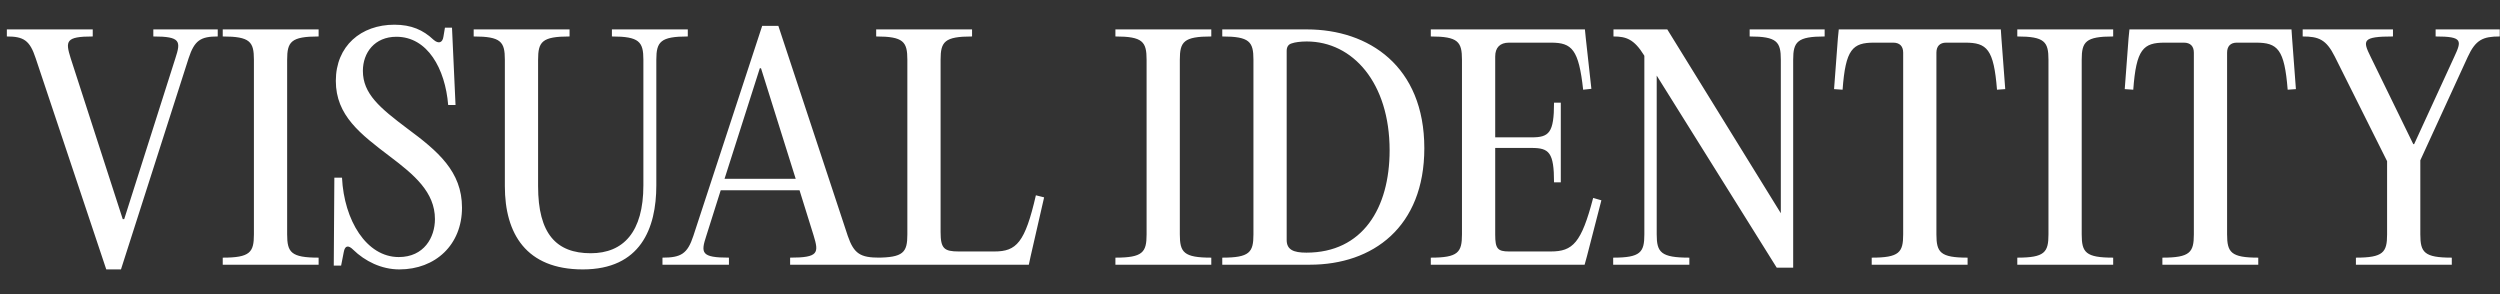
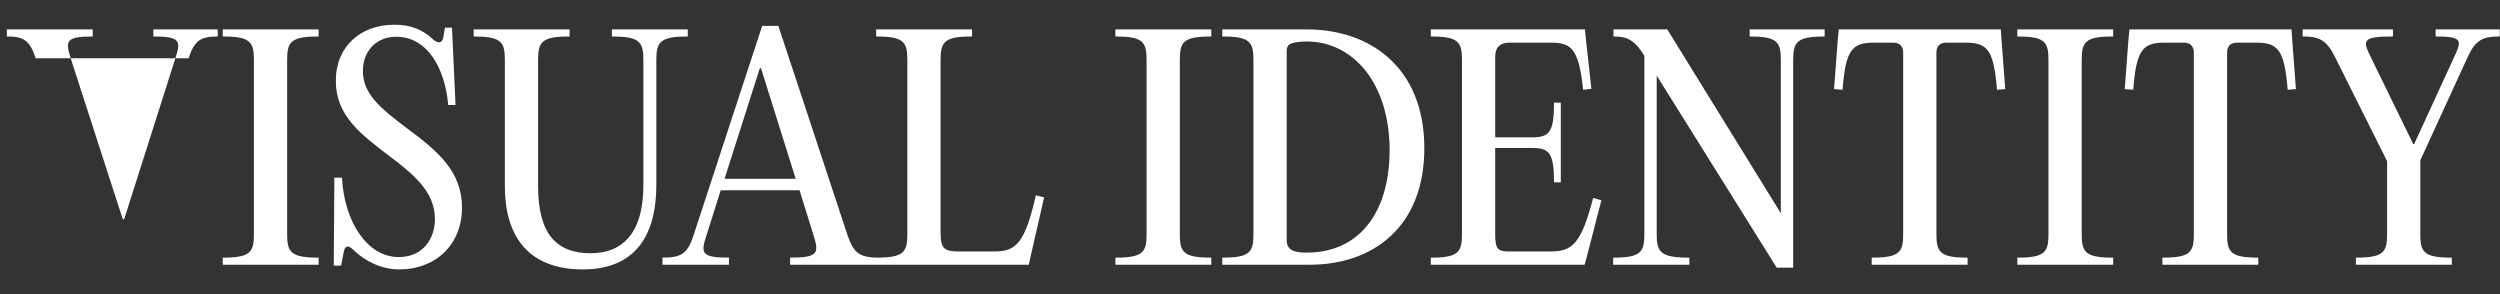
<svg xmlns="http://www.w3.org/2000/svg" width="85" height="10" viewBox="0 0 85 10" fill="none">
  <rect x="0" y="0" width="85" height="10" fill="#333333" stroke="none" />
-   <path d="M2.403 1.98L4.173 7.45H4.223L5.963 1.98C6.153 1.4 6.143 1.24 5.213 1.24V1H7.403V1.24C6.823 1.24 6.613 1.37 6.413 1.98L4.113 9.16H3.613L1.213 1.98C1.013 1.37 0.803 1.24 0.233 1.24V1H3.153V1.24C2.223 1.24 2.223 1.4 2.403 1.98ZM8.633 7.97V2.03C8.633 1.42 8.503 1.24 7.573 1.24V1H10.833V1.24C9.893 1.24 9.763 1.42 9.763 2.03V7.97C9.763 8.58 9.893 8.76 10.833 8.76V9H7.573V8.76C8.503 8.76 8.633 8.58 8.633 7.97ZM13.578 9.16C12.968 9.16 12.408 8.88 12.008 8.49C11.848 8.33 11.728 8.34 11.688 8.57L11.598 9.03H11.348L11.368 6.04H11.628C11.698 7.49 12.458 8.74 13.558 8.74C14.418 8.74 14.788 8.07 14.788 7.45C14.788 6.53 14.078 5.94 13.258 5.32C12.258 4.56 11.418 3.93 11.418 2.75C11.418 1.56 12.278 0.84 13.408 0.84C13.988 0.84 14.388 1.02 14.738 1.35C14.908 1.5 15.048 1.46 15.078 1.24L15.128 0.94H15.368L15.488 3.57H15.238C15.138 2.34 14.538 1.25 13.478 1.25C12.738 1.25 12.338 1.79 12.338 2.41C12.338 3.19 12.918 3.67 13.848 4.37C14.888 5.14 15.708 5.83 15.708 7.06C15.708 8.32 14.808 9.16 13.578 9.16ZM19.815 9.16C17.885 9.16 17.165 7.94 17.165 6.33V2.03C17.165 1.42 17.035 1.24 16.105 1.24V1H19.365V1.24C18.425 1.24 18.295 1.42 18.295 2.03V6.33C18.295 7.95 18.915 8.61 20.085 8.61C21.195 8.61 21.875 7.89 21.875 6.3V2.03C21.875 1.42 21.735 1.24 20.805 1.24V1H23.385V1.24C22.455 1.24 22.315 1.42 22.315 2.03V6.3C22.315 7.77 21.775 9.16 19.815 9.16ZM26.464 0.88L28.824 8.02C29.034 8.63 29.254 8.76 29.904 8.76V9H26.864V8.76C27.834 8.76 27.844 8.6 27.664 8.01L27.184 6.47H24.504L24.014 8.02C23.824 8.6 23.834 8.76 24.784 8.76V9H22.524V8.76C23.154 8.76 23.374 8.63 23.574 8.02L25.914 0.88H26.464ZM25.834 2.32L24.634 6.08H27.054L25.874 2.32H25.834ZM33.05 1V1.24C32.11 1.24 31.98 1.42 31.98 2.03V7.89C31.98 8.45 32.1 8.55 32.6 8.55H33.81C34.56 8.55 34.85 8.25 35.22 6.64L35.5 6.71L35.04 8.72L34.98 9H29.79V8.76C30.72 8.76 30.85 8.58 30.85 7.97V2.03C30.85 1.42 30.72 1.24 29.79 1.24V1H33.05ZM38.984 7.97V2.03C38.984 1.42 38.854 1.24 37.924 1.24V1H41.184V1.24C40.244 1.24 40.114 1.42 40.114 2.03V7.97C40.114 8.58 40.244 8.76 41.184 8.76V9H37.924V8.76C38.854 8.76 38.984 8.58 38.984 7.97ZM44.537 9H41.557V8.76C42.487 8.76 42.617 8.58 42.617 7.97V2.03C42.617 1.42 42.487 1.24 41.557 1.24V1H44.437C46.537 1 48.427 2.25 48.427 5.04C48.427 7.72 46.677 9 44.537 9ZM44.417 8.59C46.327 8.59 47.247 7.08 47.247 5.11C47.247 2.82 45.997 1.41 44.427 1.41C44.207 1.41 44.017 1.44 43.937 1.47C43.807 1.5 43.747 1.59 43.747 1.73V8.16C43.747 8.49 43.977 8.59 44.417 8.59ZM53.887 1L53.917 1.3L54.107 3.02L53.827 3.05C53.677 1.68 53.447 1.45 52.737 1.45H51.307C50.997 1.45 50.837 1.62 50.837 1.92V4.67H52.077C52.667 4.67 52.837 4.52 52.837 3.49H53.067V6.2H52.837C52.837 5.18 52.667 5.03 52.077 5.03H50.837V7.98C50.837 8.45 50.917 8.55 51.307 8.55H52.727C53.477 8.55 53.767 8.26 54.167 6.73L54.447 6.81L53.957 8.71L53.877 9H48.647V8.76C49.577 8.76 49.707 8.58 49.707 7.97V2.03C49.707 1.42 49.577 1.24 48.647 1.24V1H53.887ZM62.038 1V1.24C61.108 1.24 60.968 1.42 60.968 2.03V9.1H60.408L56.328 2.57V7.97C56.328 8.58 56.468 8.76 57.438 8.76V9H54.848V8.76C55.778 8.76 55.908 8.58 55.908 7.97V1.9L55.898 1.88C55.558 1.33 55.288 1.24 54.858 1.24V1H56.688L60.548 7.25V2.03C60.548 1.42 60.418 1.24 59.488 1.24V1H62.038ZM64.368 1.45H63.718C62.988 1.45 62.748 1.67 62.648 3.05L62.358 3.03L62.488 1.3L62.518 1H68.028L68.048 1.3L68.178 3.03L67.898 3.05C67.788 1.67 67.558 1.45 66.818 1.45H66.168C65.958 1.45 65.838 1.57 65.838 1.79V7.97C65.838 8.58 65.968 8.76 66.898 8.76V9H63.638V8.76C64.578 8.76 64.708 8.58 64.708 7.97V1.79C64.708 1.57 64.588 1.45 64.368 1.45ZM69.648 7.97V2.03C69.648 1.42 69.518 1.24 68.588 1.24V1H71.848V1.24C70.908 1.24 70.778 1.42 70.778 2.03V7.97C70.778 8.58 70.908 8.76 71.848 8.76V9H68.588V8.76C69.518 8.76 69.648 8.58 69.648 7.97ZM74.251 1.45H73.601C72.871 1.45 72.631 1.67 72.531 3.05L72.241 3.03L72.371 1.3L72.401 1H77.911L77.931 1.3L78.061 3.03L77.781 3.05C77.671 1.67 77.441 1.45 76.701 1.45H76.051C75.841 1.45 75.721 1.57 75.721 1.79V7.97C75.721 8.58 75.851 8.76 76.781 8.76V9H73.521V8.76C74.461 8.76 74.591 8.58 74.591 7.97V1.79C74.591 1.57 74.471 1.45 74.251 1.45ZM82.291 5.45V7.97C82.291 8.58 82.421 8.76 83.361 8.76V9H80.101V8.76C81.031 8.76 81.161 8.58 81.161 7.97V5.48L79.381 1.92C79.091 1.34 78.831 1.24 78.291 1.24V1H81.361V1.24C80.301 1.24 80.331 1.38 80.601 1.93L82.051 4.9H82.081L83.441 1.94C83.701 1.38 83.741 1.24 82.811 1.24V1H84.991V1.24C84.421 1.24 84.171 1.35 83.901 1.94L82.291 5.45Z" fill="white" />
+   <path d="M2.403 1.98L4.173 7.45H4.223L5.963 1.98C6.153 1.4 6.143 1.24 5.213 1.24V1H7.403V1.24C6.823 1.24 6.613 1.37 6.413 1.98H3.613L1.213 1.98C1.013 1.37 0.803 1.24 0.233 1.24V1H3.153V1.24C2.223 1.24 2.223 1.4 2.403 1.98ZM8.633 7.97V2.03C8.633 1.42 8.503 1.24 7.573 1.24V1H10.833V1.24C9.893 1.24 9.763 1.42 9.763 2.03V7.97C9.763 8.58 9.893 8.76 10.833 8.76V9H7.573V8.76C8.503 8.76 8.633 8.58 8.633 7.97ZM13.578 9.16C12.968 9.16 12.408 8.88 12.008 8.49C11.848 8.33 11.728 8.34 11.688 8.57L11.598 9.03H11.348L11.368 6.04H11.628C11.698 7.49 12.458 8.74 13.558 8.74C14.418 8.74 14.788 8.07 14.788 7.45C14.788 6.53 14.078 5.94 13.258 5.32C12.258 4.56 11.418 3.93 11.418 2.75C11.418 1.56 12.278 0.84 13.408 0.84C13.988 0.84 14.388 1.02 14.738 1.35C14.908 1.5 15.048 1.46 15.078 1.24L15.128 0.94H15.368L15.488 3.57H15.238C15.138 2.34 14.538 1.25 13.478 1.25C12.738 1.25 12.338 1.79 12.338 2.41C12.338 3.19 12.918 3.67 13.848 4.37C14.888 5.14 15.708 5.83 15.708 7.06C15.708 8.32 14.808 9.16 13.578 9.16ZM19.815 9.16C17.885 9.16 17.165 7.94 17.165 6.33V2.03C17.165 1.42 17.035 1.24 16.105 1.24V1H19.365V1.24C18.425 1.24 18.295 1.42 18.295 2.03V6.33C18.295 7.95 18.915 8.61 20.085 8.61C21.195 8.61 21.875 7.89 21.875 6.3V2.03C21.875 1.42 21.735 1.24 20.805 1.24V1H23.385V1.24C22.455 1.24 22.315 1.42 22.315 2.03V6.3C22.315 7.77 21.775 9.16 19.815 9.16ZM26.464 0.88L28.824 8.02C29.034 8.63 29.254 8.76 29.904 8.76V9H26.864V8.76C27.834 8.76 27.844 8.6 27.664 8.01L27.184 6.47H24.504L24.014 8.02C23.824 8.6 23.834 8.76 24.784 8.76V9H22.524V8.76C23.154 8.76 23.374 8.63 23.574 8.02L25.914 0.88H26.464ZM25.834 2.32L24.634 6.08H27.054L25.874 2.32H25.834ZM33.05 1V1.24C32.11 1.24 31.98 1.42 31.98 2.03V7.89C31.98 8.45 32.1 8.55 32.6 8.55H33.81C34.56 8.55 34.85 8.25 35.22 6.64L35.5 6.71L35.04 8.72L34.98 9H29.79V8.76C30.72 8.76 30.85 8.58 30.85 7.97V2.03C30.85 1.42 30.72 1.24 29.79 1.24V1H33.05ZM38.984 7.97V2.03C38.984 1.42 38.854 1.24 37.924 1.24V1H41.184V1.24C40.244 1.24 40.114 1.42 40.114 2.03V7.97C40.114 8.58 40.244 8.76 41.184 8.76V9H37.924V8.76C38.854 8.76 38.984 8.58 38.984 7.97ZM44.537 9H41.557V8.76C42.487 8.76 42.617 8.58 42.617 7.97V2.03C42.617 1.42 42.487 1.24 41.557 1.24V1H44.437C46.537 1 48.427 2.25 48.427 5.04C48.427 7.72 46.677 9 44.537 9ZM44.417 8.59C46.327 8.59 47.247 7.08 47.247 5.11C47.247 2.82 45.997 1.41 44.427 1.41C44.207 1.41 44.017 1.44 43.937 1.47C43.807 1.5 43.747 1.59 43.747 1.73V8.16C43.747 8.49 43.977 8.59 44.417 8.59ZM53.887 1L53.917 1.3L54.107 3.02L53.827 3.05C53.677 1.68 53.447 1.45 52.737 1.45H51.307C50.997 1.45 50.837 1.62 50.837 1.92V4.67H52.077C52.667 4.67 52.837 4.52 52.837 3.49H53.067V6.2H52.837C52.837 5.18 52.667 5.03 52.077 5.03H50.837V7.98C50.837 8.45 50.917 8.55 51.307 8.55H52.727C53.477 8.55 53.767 8.26 54.167 6.73L54.447 6.81L53.957 8.71L53.877 9H48.647V8.76C49.577 8.76 49.707 8.58 49.707 7.97V2.03C49.707 1.42 49.577 1.24 48.647 1.24V1H53.887ZM62.038 1V1.24C61.108 1.24 60.968 1.42 60.968 2.03V9.1H60.408L56.328 2.57V7.97C56.328 8.58 56.468 8.76 57.438 8.76V9H54.848V8.76C55.778 8.76 55.908 8.58 55.908 7.97V1.9L55.898 1.88C55.558 1.33 55.288 1.24 54.858 1.24V1H56.688L60.548 7.25V2.03C60.548 1.42 60.418 1.24 59.488 1.24V1H62.038ZM64.368 1.45H63.718C62.988 1.45 62.748 1.67 62.648 3.05L62.358 3.03L62.488 1.3L62.518 1H68.028L68.048 1.3L68.178 3.03L67.898 3.05C67.788 1.67 67.558 1.45 66.818 1.45H66.168C65.958 1.45 65.838 1.57 65.838 1.79V7.97C65.838 8.58 65.968 8.76 66.898 8.76V9H63.638V8.76C64.578 8.76 64.708 8.58 64.708 7.97V1.79C64.708 1.57 64.588 1.45 64.368 1.45ZM69.648 7.97V2.03C69.648 1.42 69.518 1.24 68.588 1.24V1H71.848V1.24C70.908 1.24 70.778 1.42 70.778 2.03V7.97C70.778 8.58 70.908 8.76 71.848 8.76V9H68.588V8.76C69.518 8.76 69.648 8.58 69.648 7.97ZM74.251 1.45H73.601C72.871 1.45 72.631 1.67 72.531 3.05L72.241 3.03L72.371 1.3L72.401 1H77.911L77.931 1.3L78.061 3.03L77.781 3.05C77.671 1.67 77.441 1.45 76.701 1.45H76.051C75.841 1.45 75.721 1.57 75.721 1.79V7.97C75.721 8.58 75.851 8.76 76.781 8.76V9H73.521V8.76C74.461 8.76 74.591 8.58 74.591 7.97V1.79C74.591 1.57 74.471 1.45 74.251 1.45ZM82.291 5.45V7.97C82.291 8.58 82.421 8.76 83.361 8.76V9H80.101V8.76C81.031 8.76 81.161 8.58 81.161 7.97V5.48L79.381 1.92C79.091 1.34 78.831 1.24 78.291 1.24V1H81.361V1.24C80.301 1.24 80.331 1.38 80.601 1.93L82.051 4.9H82.081L83.441 1.94C83.701 1.38 83.741 1.24 82.811 1.24V1H84.991V1.24C84.421 1.24 84.171 1.35 83.901 1.94L82.291 5.45Z" fill="white" />
</svg>